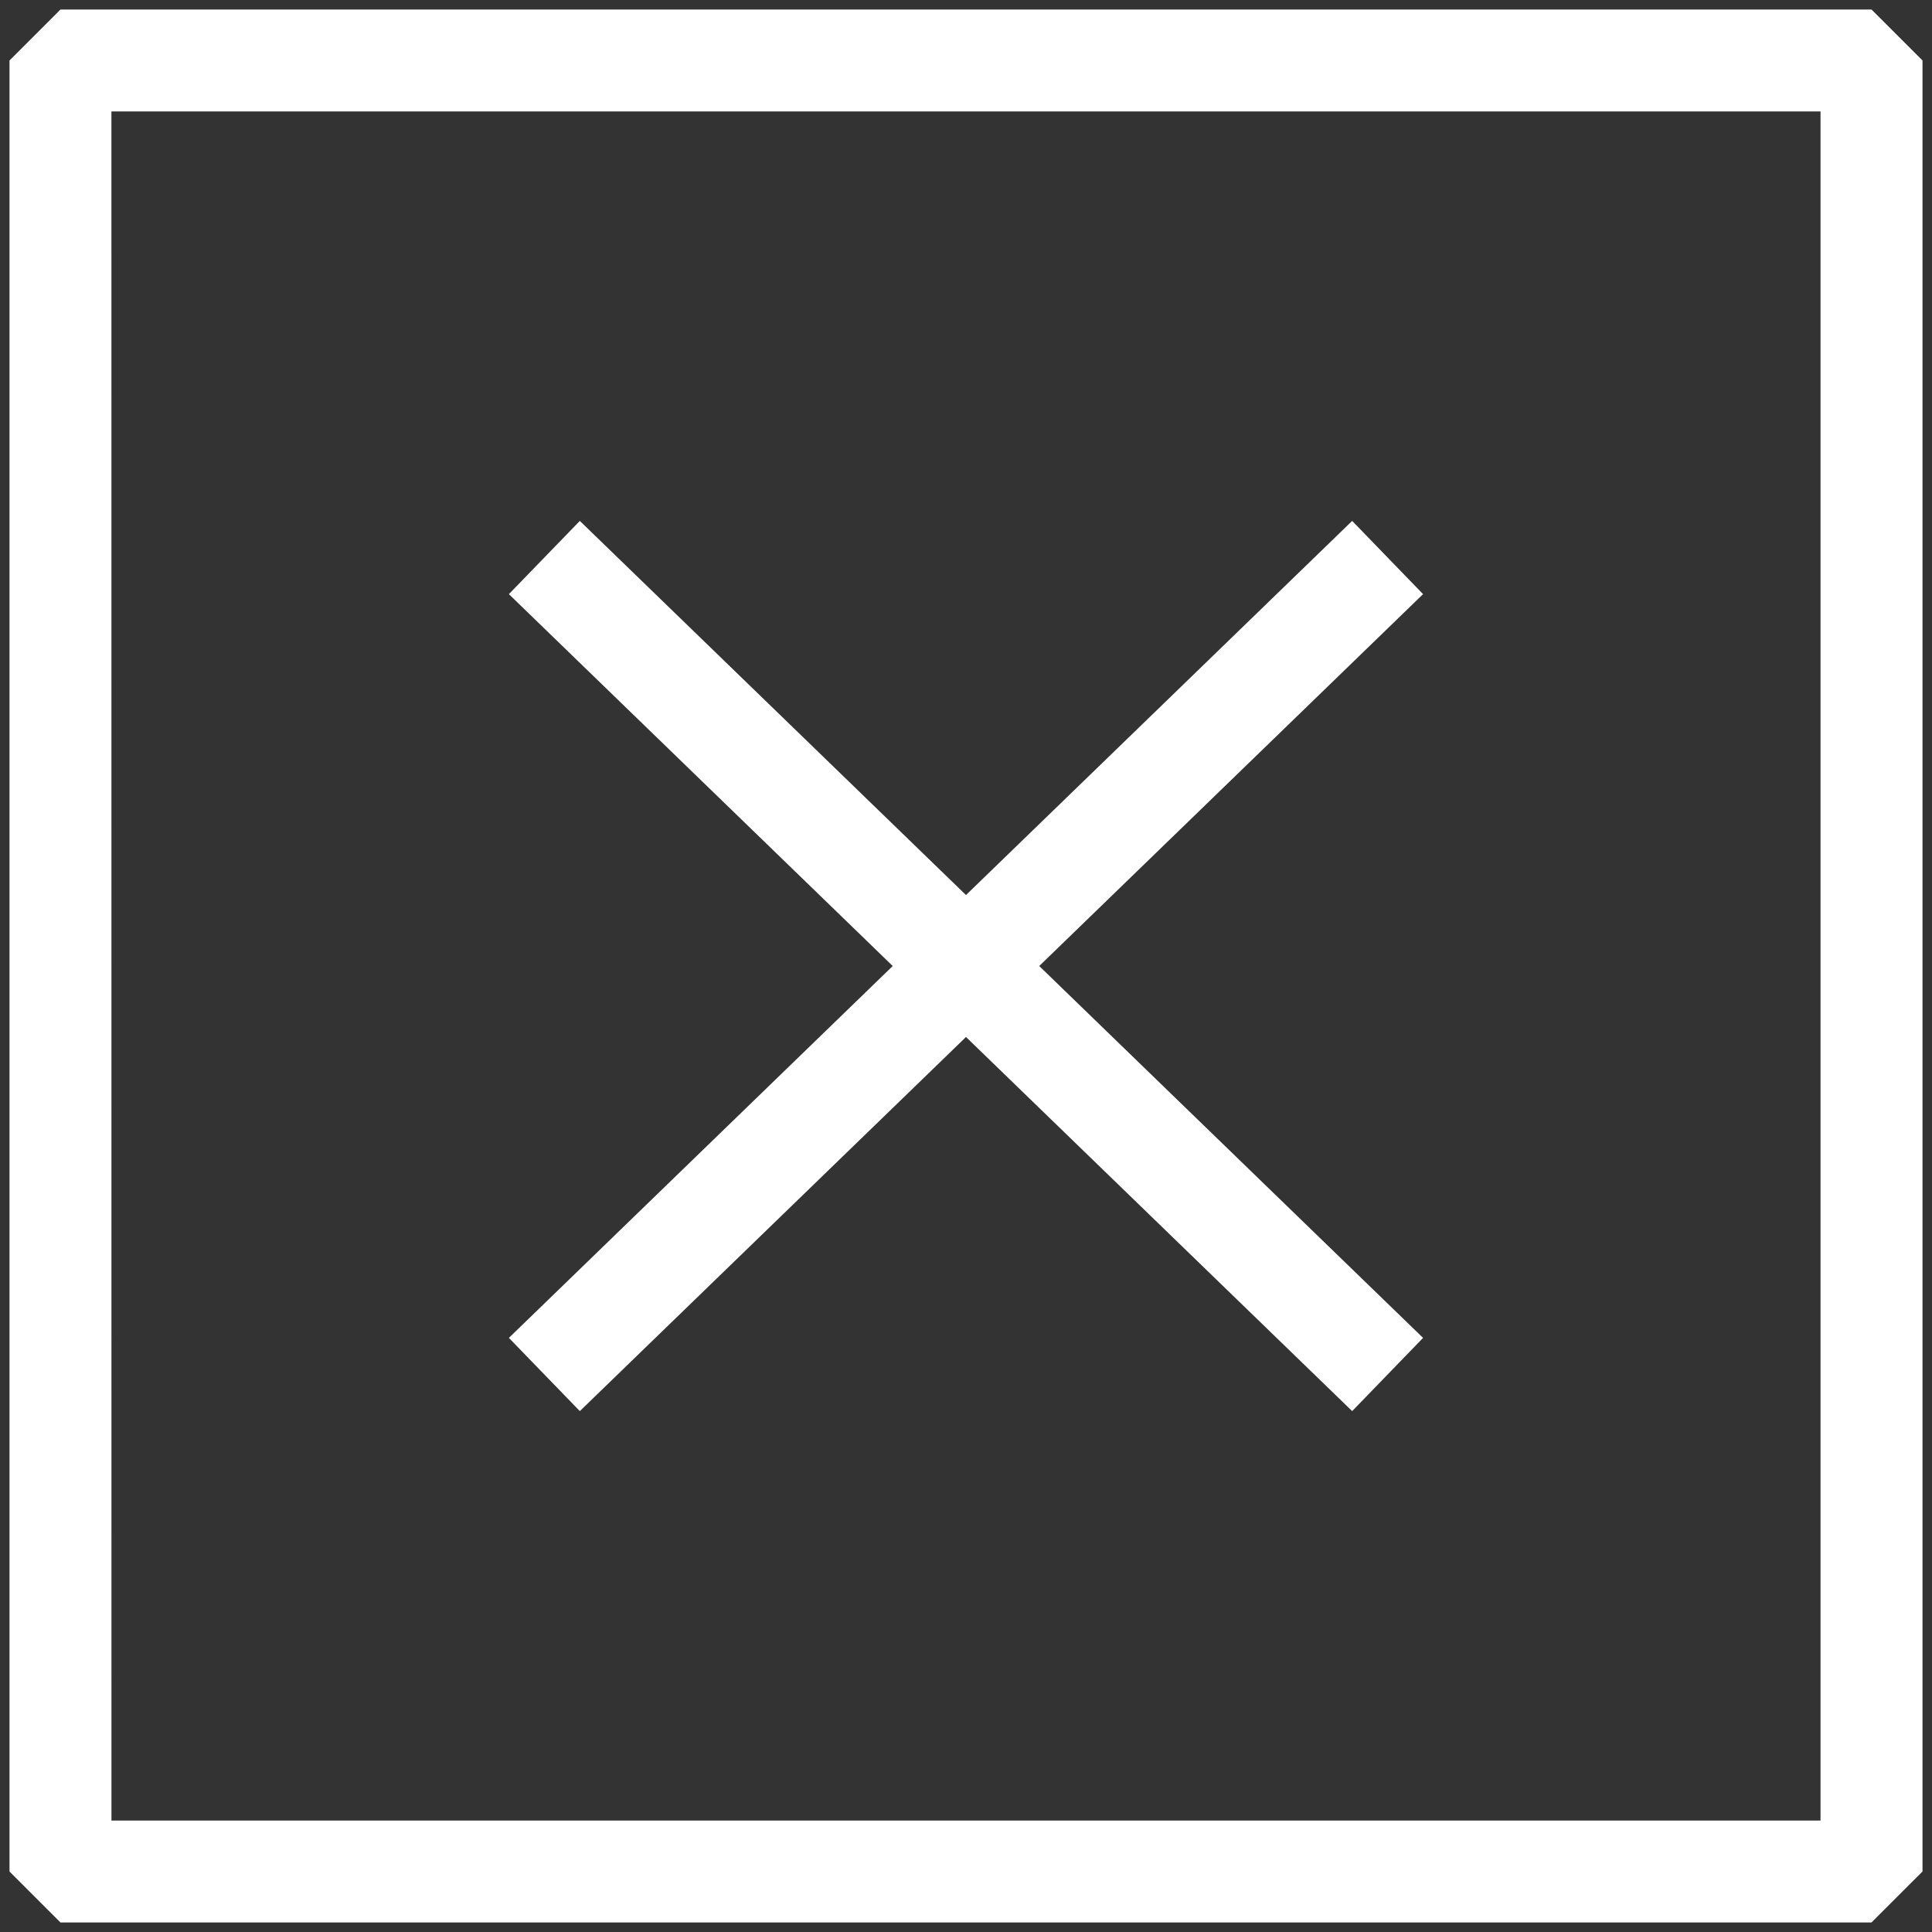
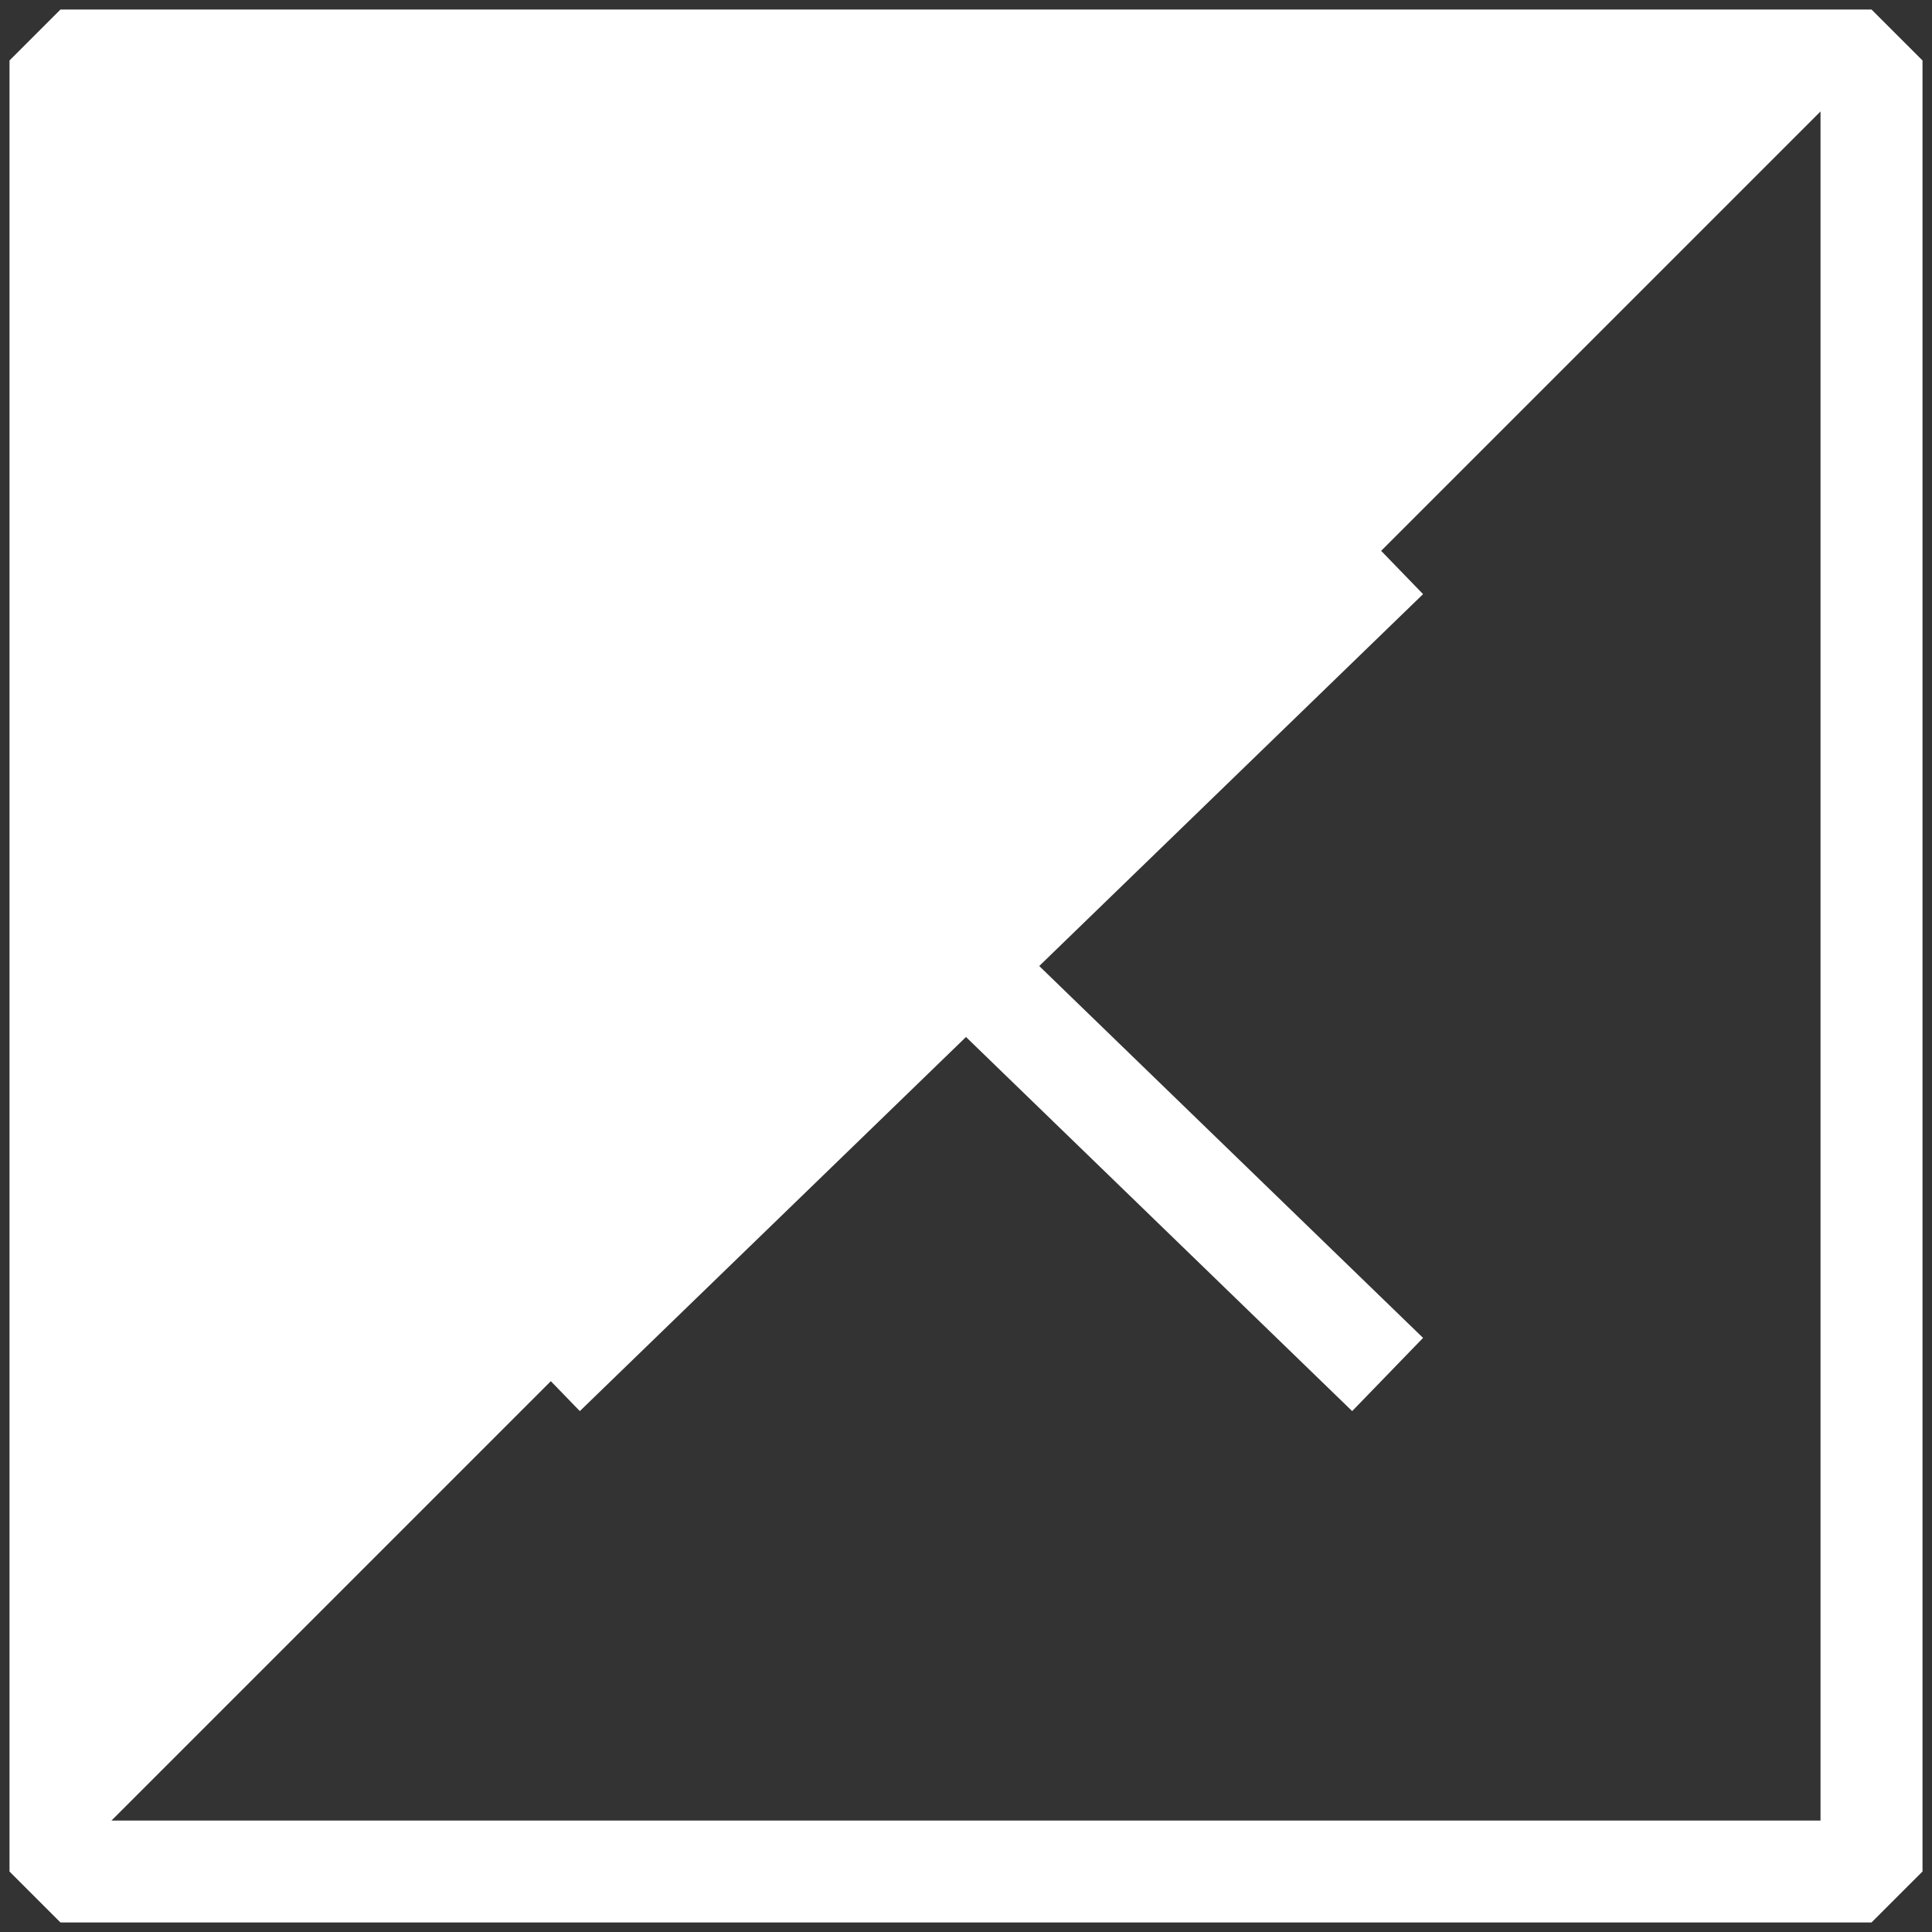
<svg xmlns="http://www.w3.org/2000/svg" width="101.56" height="101.56" viewBox="0 0 101.56 101.56">
  <rect x="0" y="0" width="101.56" height="101.56" fill="#333333" stroke="none" />
-   <path id="União_103" data-name="União 103" d="M5424.68,100.56,5422,97.881V2.679L5424.68,0h95.2l2.681,2.679v95.2l-2.681,2.679Zm2.679-5.358H5517.2V5.358h-89.843Zm44.921-41.19-20.3,19.666-3.729-3.849,20.177-19.548-20.177-19.549,3.729-3.849,20.3,19.667,20.3-19.667,3.727,3.849-20.177,19.549,20.177,19.548-3.727,3.849Z" transform="translate(-5421.5 0.5)" fill="#fff" stroke="rgba(0,0,0,0)" stroke-miterlimit="10" stroke-width="1" />
+   <path id="União_103" data-name="União 103" d="M5424.68,100.56,5422,97.881V2.679L5424.68,0h95.2l2.681,2.679v95.2l-2.681,2.679Zm2.679-5.358H5517.2V5.358Zm44.921-41.19-20.3,19.666-3.729-3.849,20.177-19.548-20.177-19.549,3.729-3.849,20.3,19.667,20.3-19.667,3.727,3.849-20.177,19.549,20.177,19.548-3.727,3.849Z" transform="translate(-5421.5 0.5)" fill="#fff" stroke="rgba(0,0,0,0)" stroke-miterlimit="10" stroke-width="1" />
</svg>